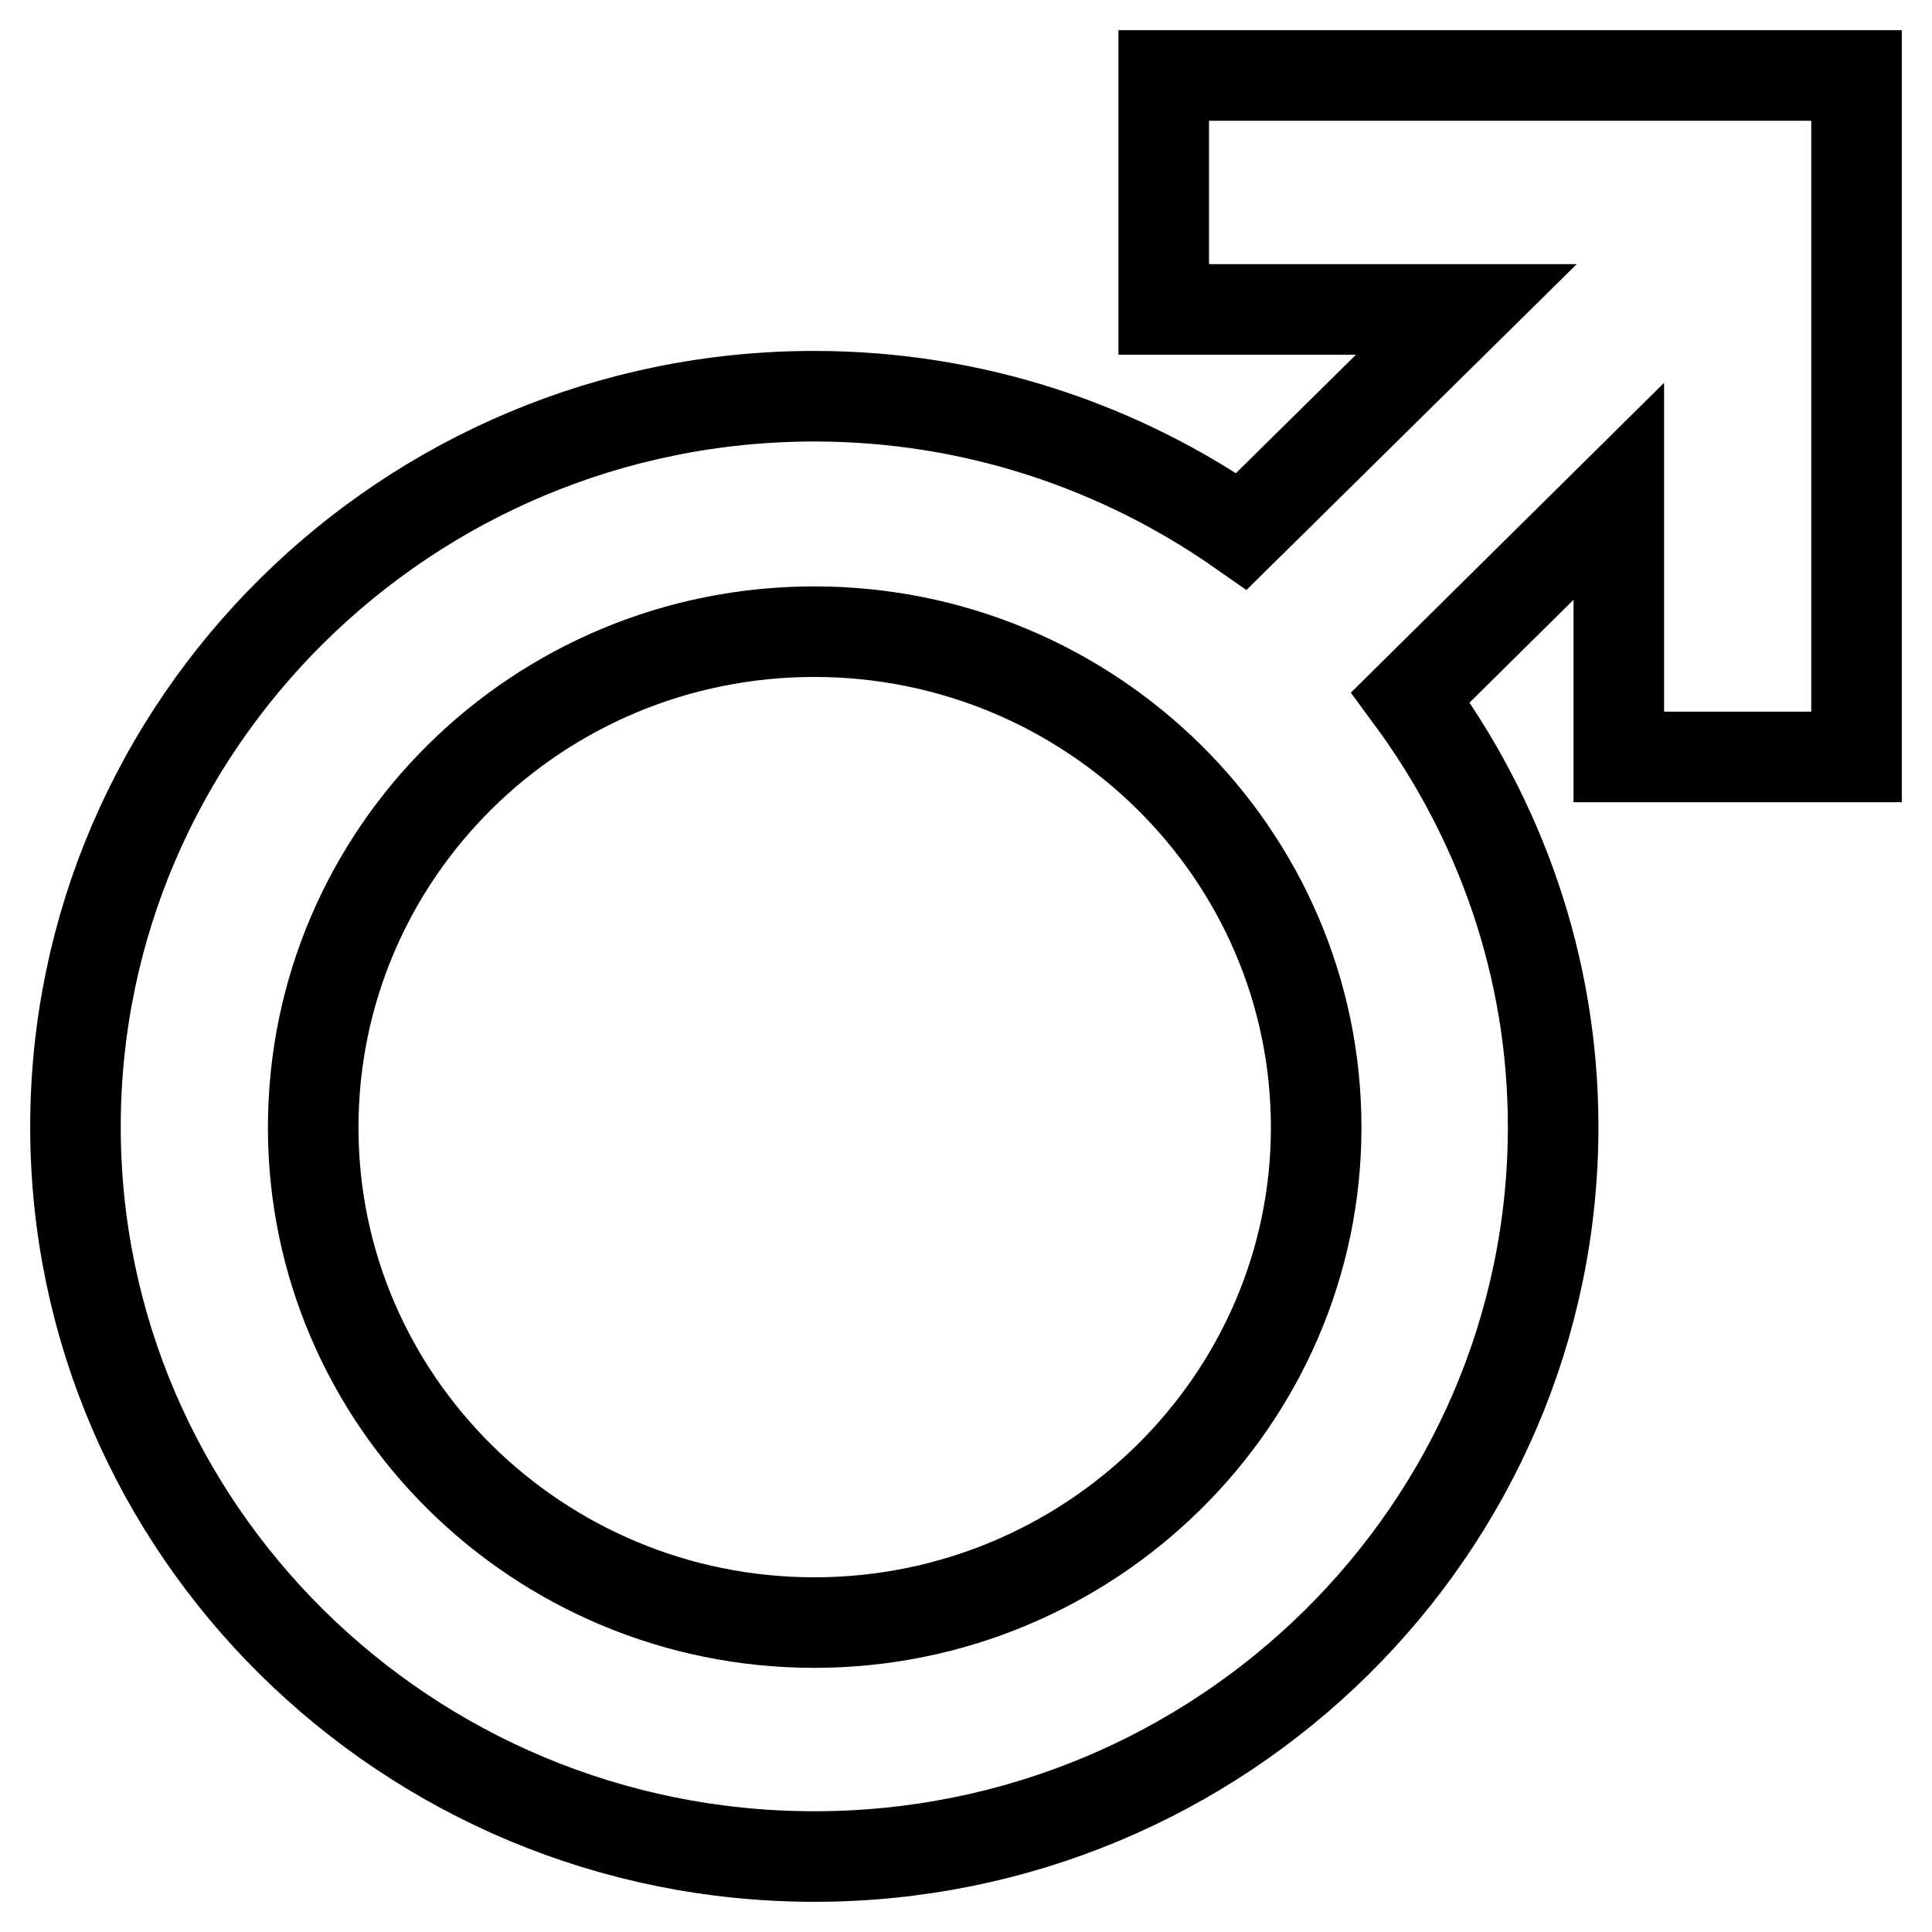
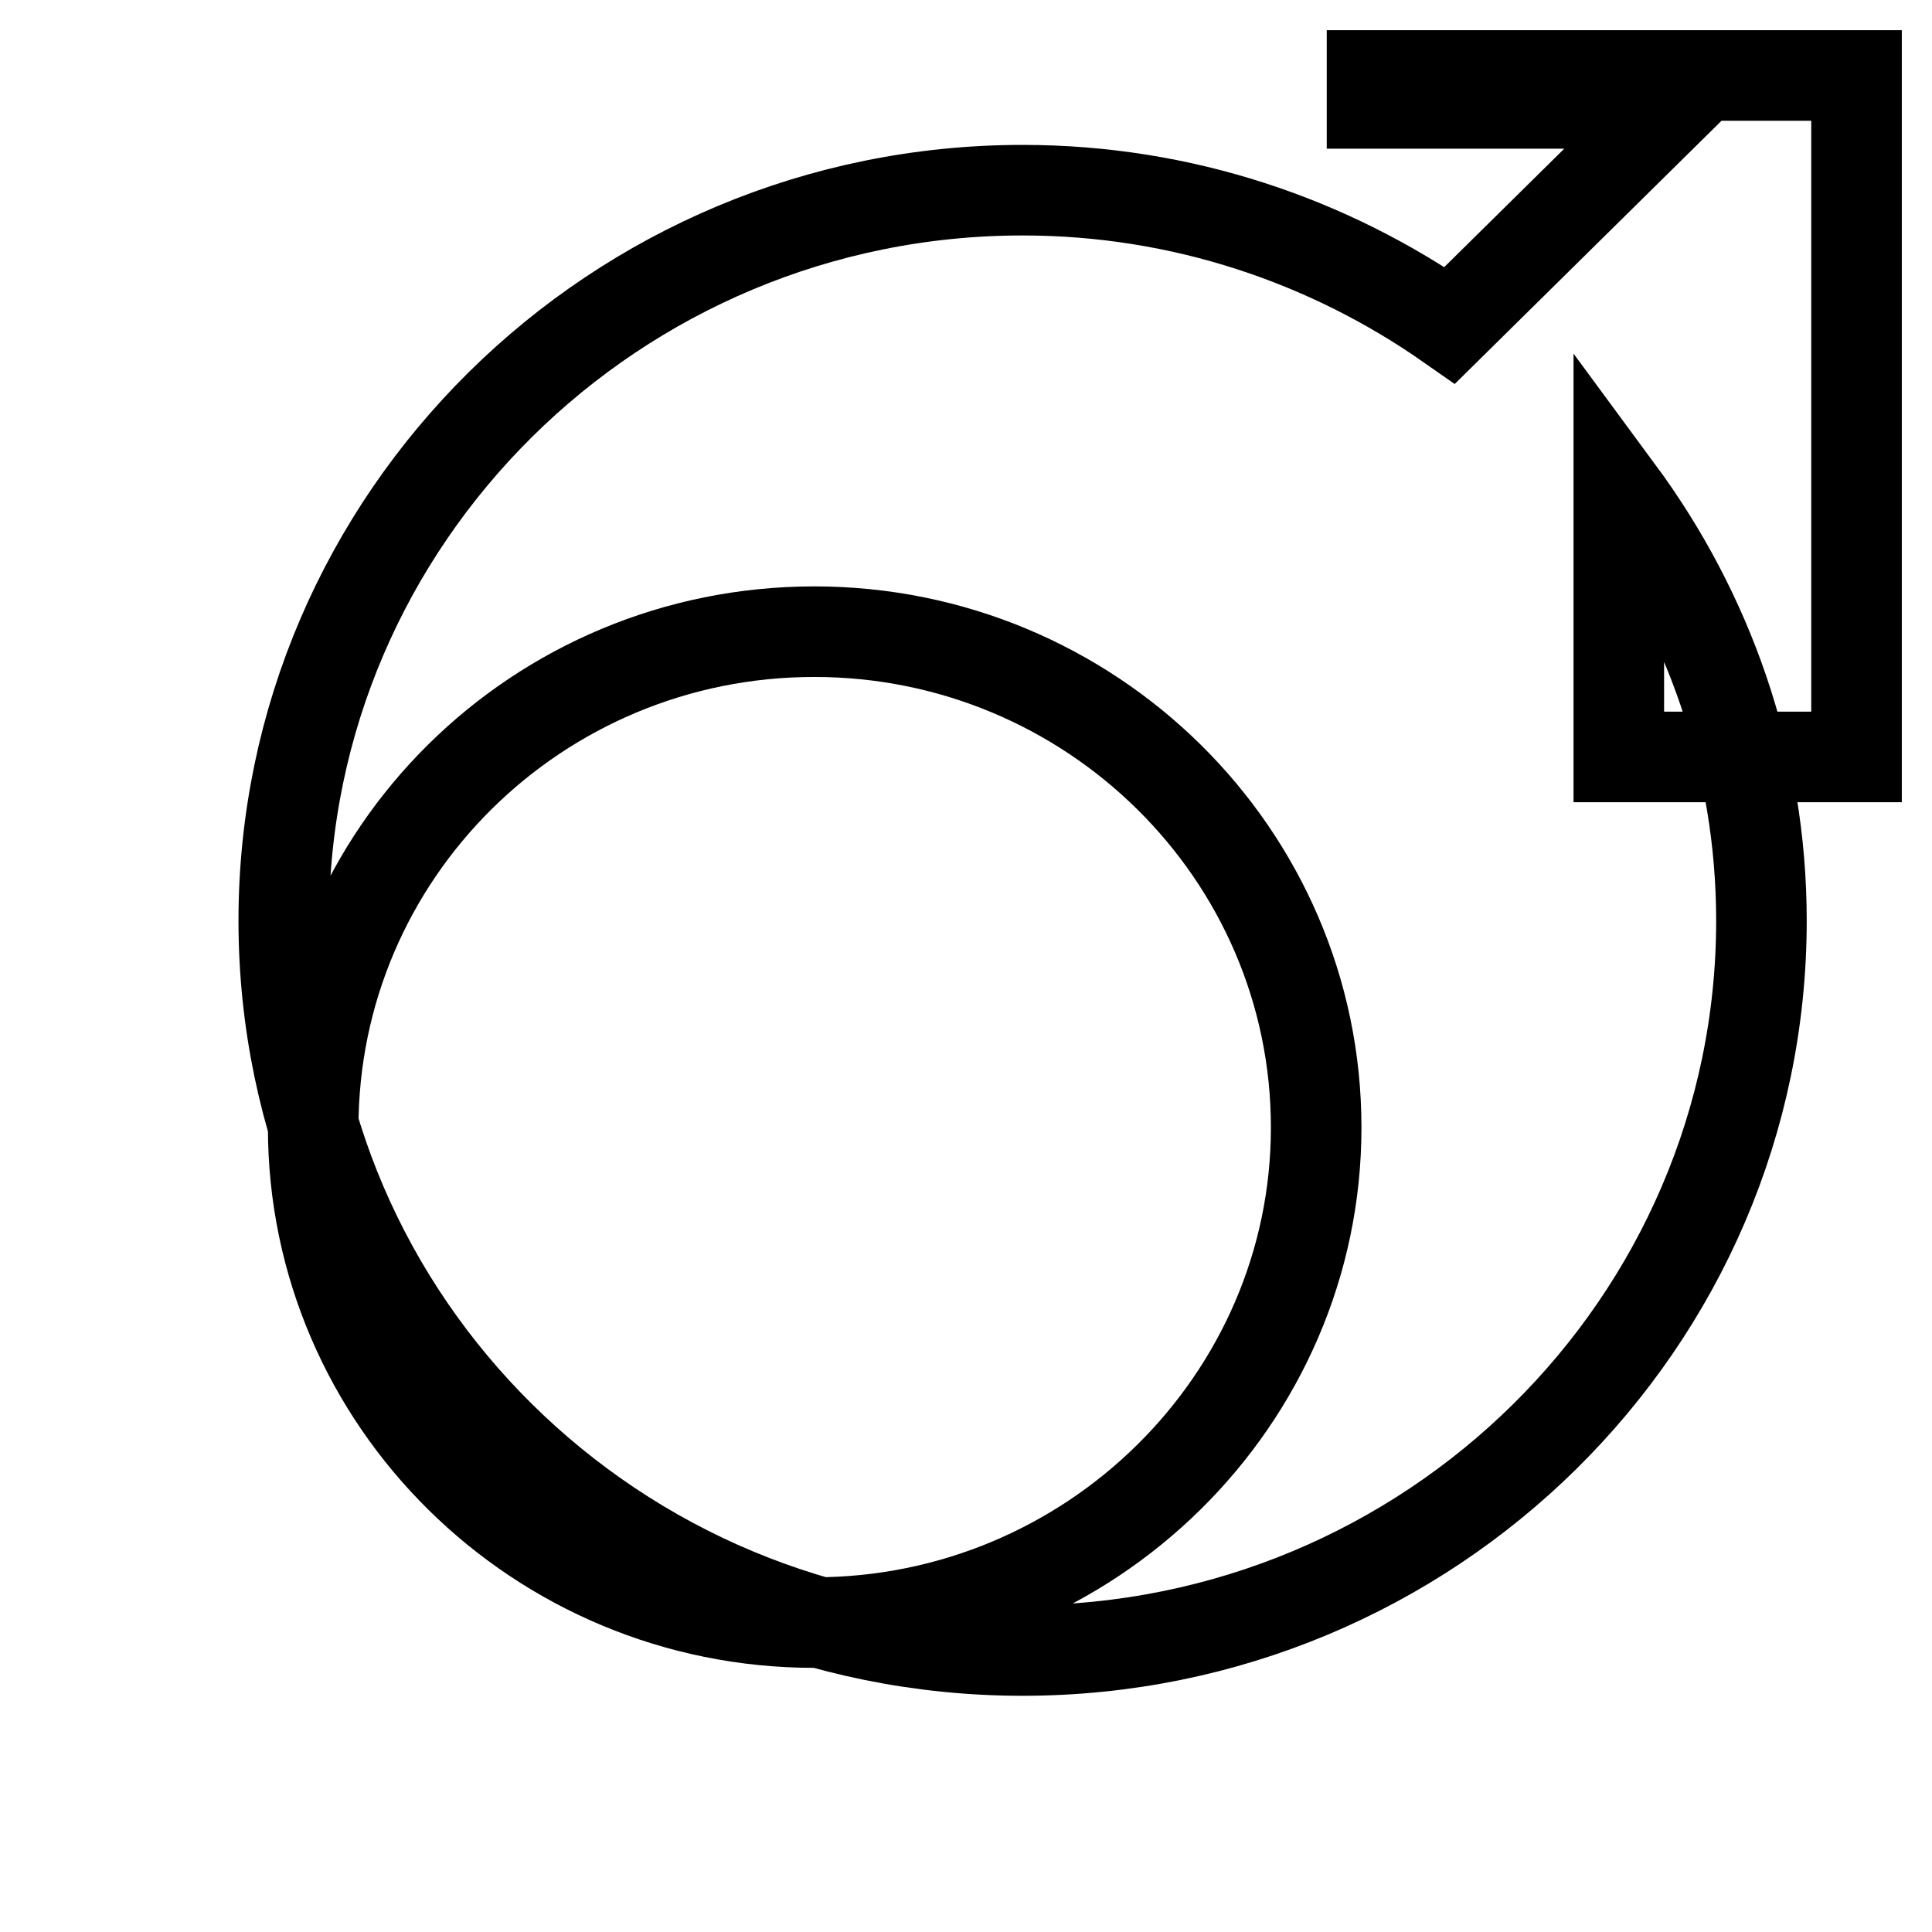
<svg xmlns="http://www.w3.org/2000/svg" version="1.1" x="0px" y="0px" viewBox="0 0 256 256" enable-background="new 0 0 256 256" xml:space="preserve">
  <g>
-     <path stroke-width="12" fill-opacity="0" stroke="#000000" d="M107.9,83.7c-36.7,0-66.4,29.4-66.4,65.7c0,36.2,29.8,65.6,66.4,65.6c36.6,0,66.5-29.5,66.5-65.6 C174.4,113.1,144.5,83.7,107.9,83.7L107.9,83.7z M246,100.3h-31.5V65.1l-27.6,27.3c11.8,16,18.9,35.6,18.9,56.9 c0,53.3-43.9,96.7-97.9,96.7c-54,0-97.9-43.4-97.9-96.7c0-53.3,43.9-96.8,97.9-96.8c21.1,0,40.6,6.7,56.6,17.9l29.8-29.4h-40.1V10 H246V100.3L246,100.3L246,100.3z" />
+     <path stroke-width="12" fill-opacity="0" stroke="#000000" d="M107.9,83.7c-36.7,0-66.4,29.4-66.4,65.7c0,36.2,29.8,65.6,66.4,65.6c36.6,0,66.5-29.5,66.5-65.6 C174.4,113.1,144.5,83.7,107.9,83.7L107.9,83.7z M246,100.3h-31.5V65.1c11.8,16,18.9,35.6,18.9,56.9 c0,53.3-43.9,96.7-97.9,96.7c-54,0-97.9-43.4-97.9-96.7c0-53.3,43.9-96.8,97.9-96.8c21.1,0,40.6,6.7,56.6,17.9l29.8-29.4h-40.1V10 H246V100.3L246,100.3L246,100.3z" />
  </g>
</svg>